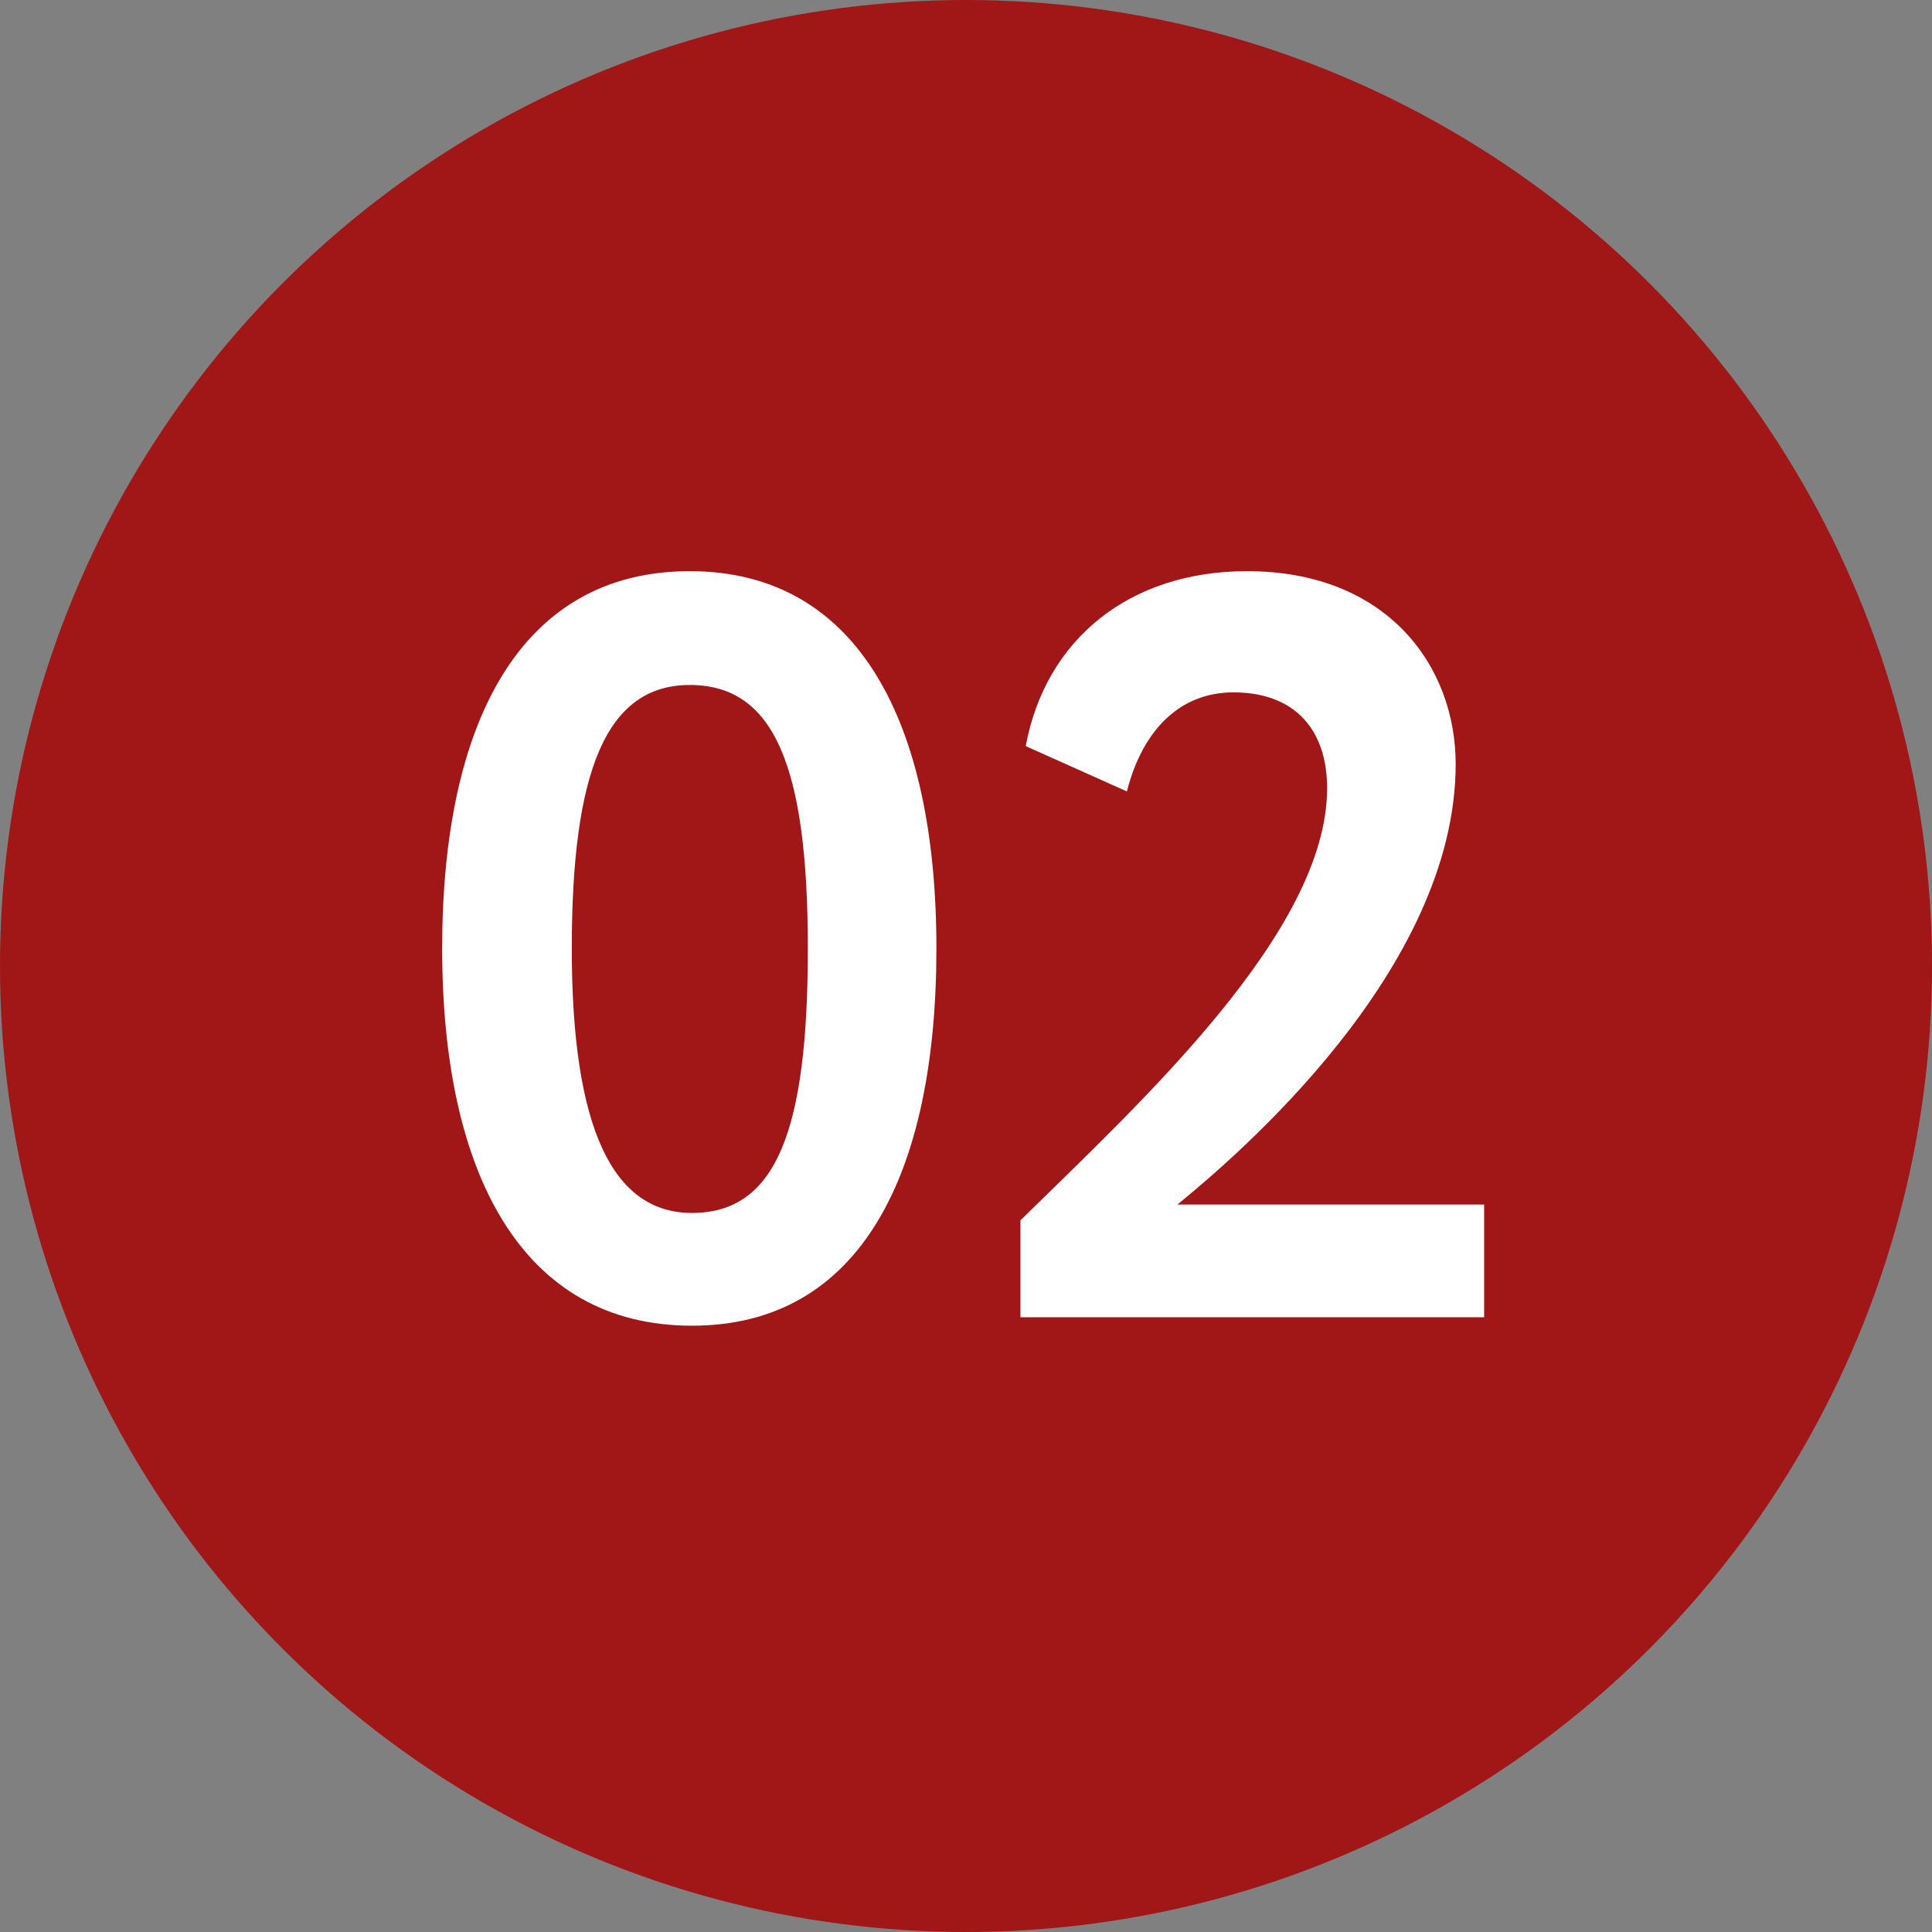
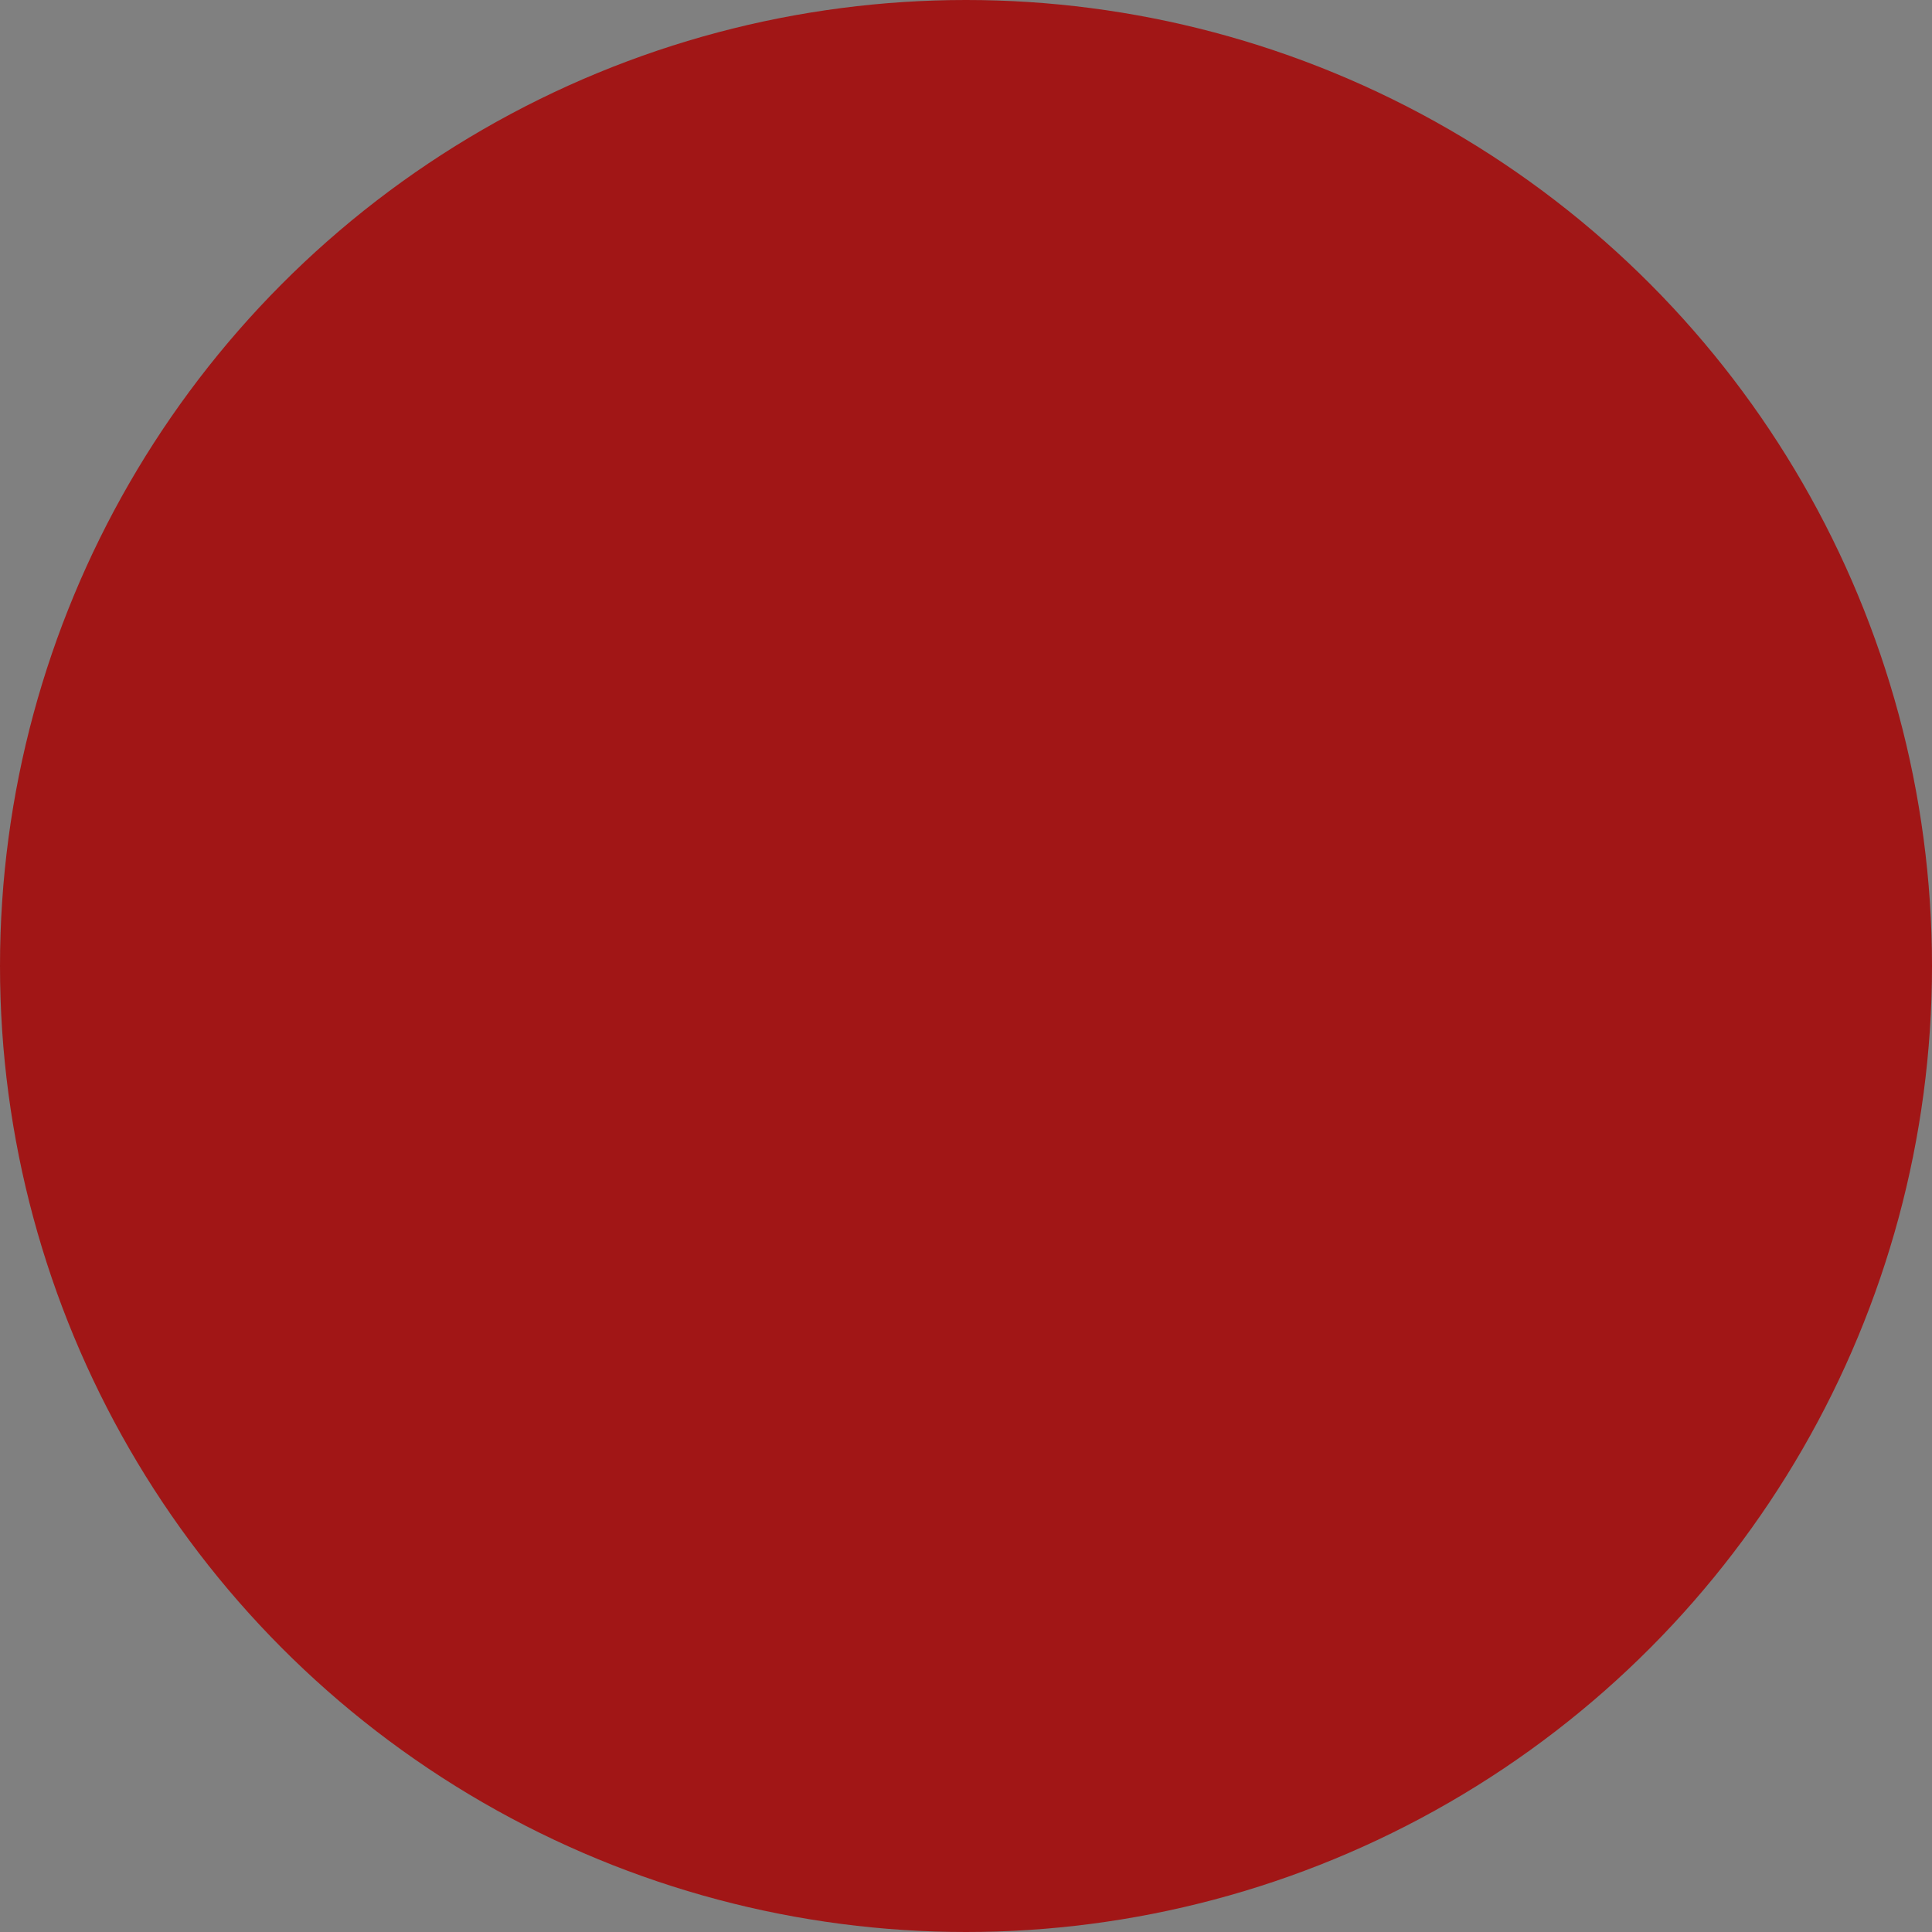
<svg xmlns="http://www.w3.org/2000/svg" width="22" height="22" viewBox="0 0 22 22" fill="none">
  <rect x="0" y="0" width="22" height="22" fill="#808080" stroke="none" />
  <circle cx="11" cy="11" r="11" fill="#A11616" />
-   <path d="M5.035 10.8C5.035 8.232 5.923 6.504 7.855 6.504C9.775 6.504 10.663 8.232 10.663 10.8C10.663 13.368 9.799 15.096 7.879 15.096C5.947 15.096 5.035 13.368 5.035 10.8ZM6.511 10.8C6.511 12.852 6.979 13.812 7.879 13.812C8.839 13.812 9.199 12.876 9.199 10.8C9.199 8.724 8.815 7.8 7.855 7.8C6.907 7.8 6.511 8.772 6.511 10.8ZM11.62 15V13.896C12.988 12.552 15.112 10.608 15.112 8.976C15.112 8.304 14.74 7.884 14.044 7.884C13.444 7.884 13.012 8.304 12.832 9.012L11.68 8.496C11.908 7.272 12.868 6.504 14.2 6.504C15.796 6.504 16.576 7.584 16.576 8.7C16.576 11.052 14.068 13.176 13.408 13.716H16.9V15H11.62Z" fill="white" />
</svg>